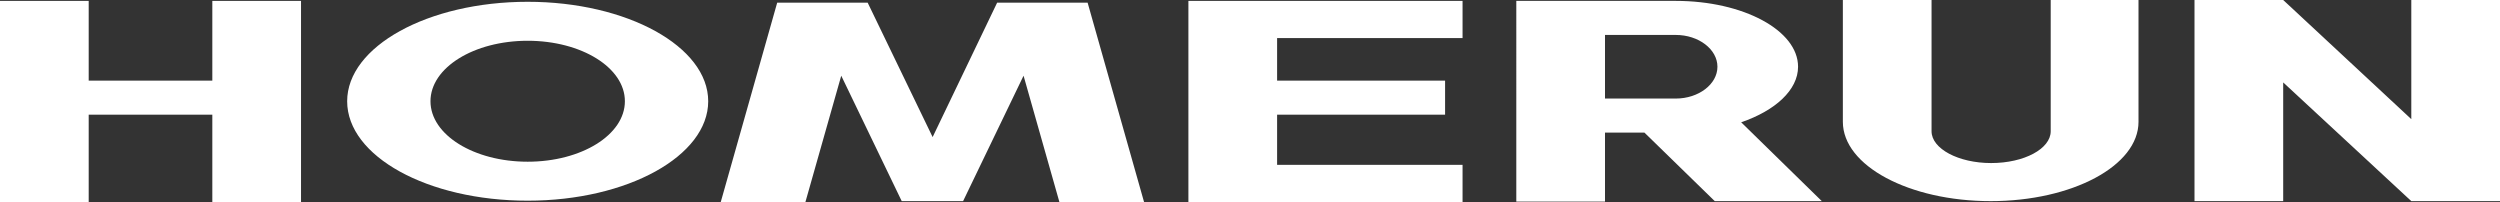
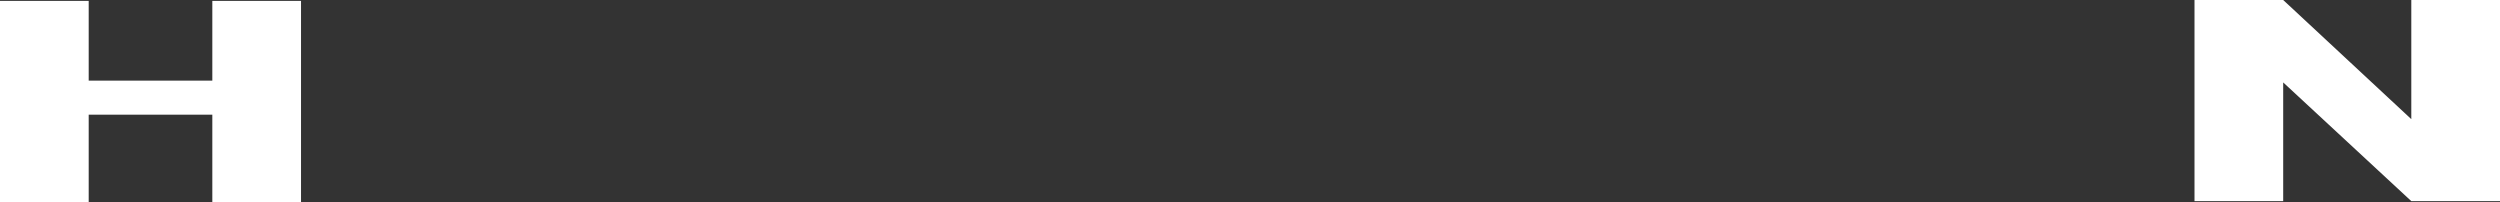
<svg xmlns="http://www.w3.org/2000/svg" version="1.1" id="レイヤー_1" x="0px" y="0px" viewBox="0 0 558.1 45.1" style="enable-background:new 0 0 558.1 45.1;" xml:space="preserve">
  <rect x="0" y="0" width="558.1" height="45.1" fill="#333333" stroke="none" />
  <style type="text/css">
	.st0{fill:#FFFFFF;}
</style>
  <g>
    <g>
      <g>
        <g>
          <polygon class="st0" points="47.4,0.2 47.4,18 19.8,18 19.8,0.2 0,0.2 0,45.1 19.8,45.1 19.8,25.6 47.4,25.6 47.4,45.1       67.2,45.1 67.2,0.2     " />
-           <path class="st0" d="M117.8,0.4c-22.3,0-40.3,10-40.3,22.2c0,12.3,18,22.2,40.3,22.2s40.3-10,40.3-22.2S140,0.4,117.8,0.4z       M117.8,36.1c-12,0-21.7-6-21.7-13.5s9.7-13.5,21.7-13.5s21.7,6,21.7,13.5S129.8,36.1,117.8,36.1z" />
-           <polygon class="st0" points="255.4,45.1 242.8,0.6 236.4,0.6 223.9,0.6 222.6,0.6 208.2,30.6 193.7,0.6 192.4,0.6 180,0.6       173.5,0.6 160.9,45.1 179.8,45.1 187.8,16.9 201.3,44.9 215,44.9 228.5,16.9 236.5,45.1     " />
-           <polygon class="st0" points="326.5,8.5 326.5,0.2 285.1,0.2 281.6,0.2 265.3,0.2 265.3,45.1 281.3,45.1 285.1,45.1 326.5,45.1       326.5,36.8 285.1,36.8 285.1,25.6 322.6,25.6 322.6,18 285.1,18 285.1,8.5     " />
-           <path class="st0" d="M406.7,44.9l-18-17.6c7.6-2.6,12.7-7.2,12.7-12.4c0-8.1-12.2-14.7-27.3-14.7h-35.6V45h16h3.8V29.6h8.8      l15.7,15.3H406.7z M358.3,7.8h15.8c5.1,0,9.3,3.2,9.3,7.1s-4.2,7.1-9.3,7.1h-15.8V7.8z" />
-           <path class="st0" d="M477.6,0h-19.8v29.3c0,3.9-5.9,7.1-13.3,7.1c-7.3,0-13.3-3.2-13.3-7.1V0h-19.8v27.2      c0,9.8,14.8,17.7,33,17.7s33-7.9,33-17.7V0H477.6z" />
          <polygon class="st0" points="538.3,0 538.3,26.6 509.7,0 489.9,0 489.9,44.9 509.7,44.9 509.7,18.4 538.3,44.9 538.3,44.9       558.1,44.9 558.1,44.9 558.1,0     " />
        </g>
      </g>
    </g>
  </g>
</svg>